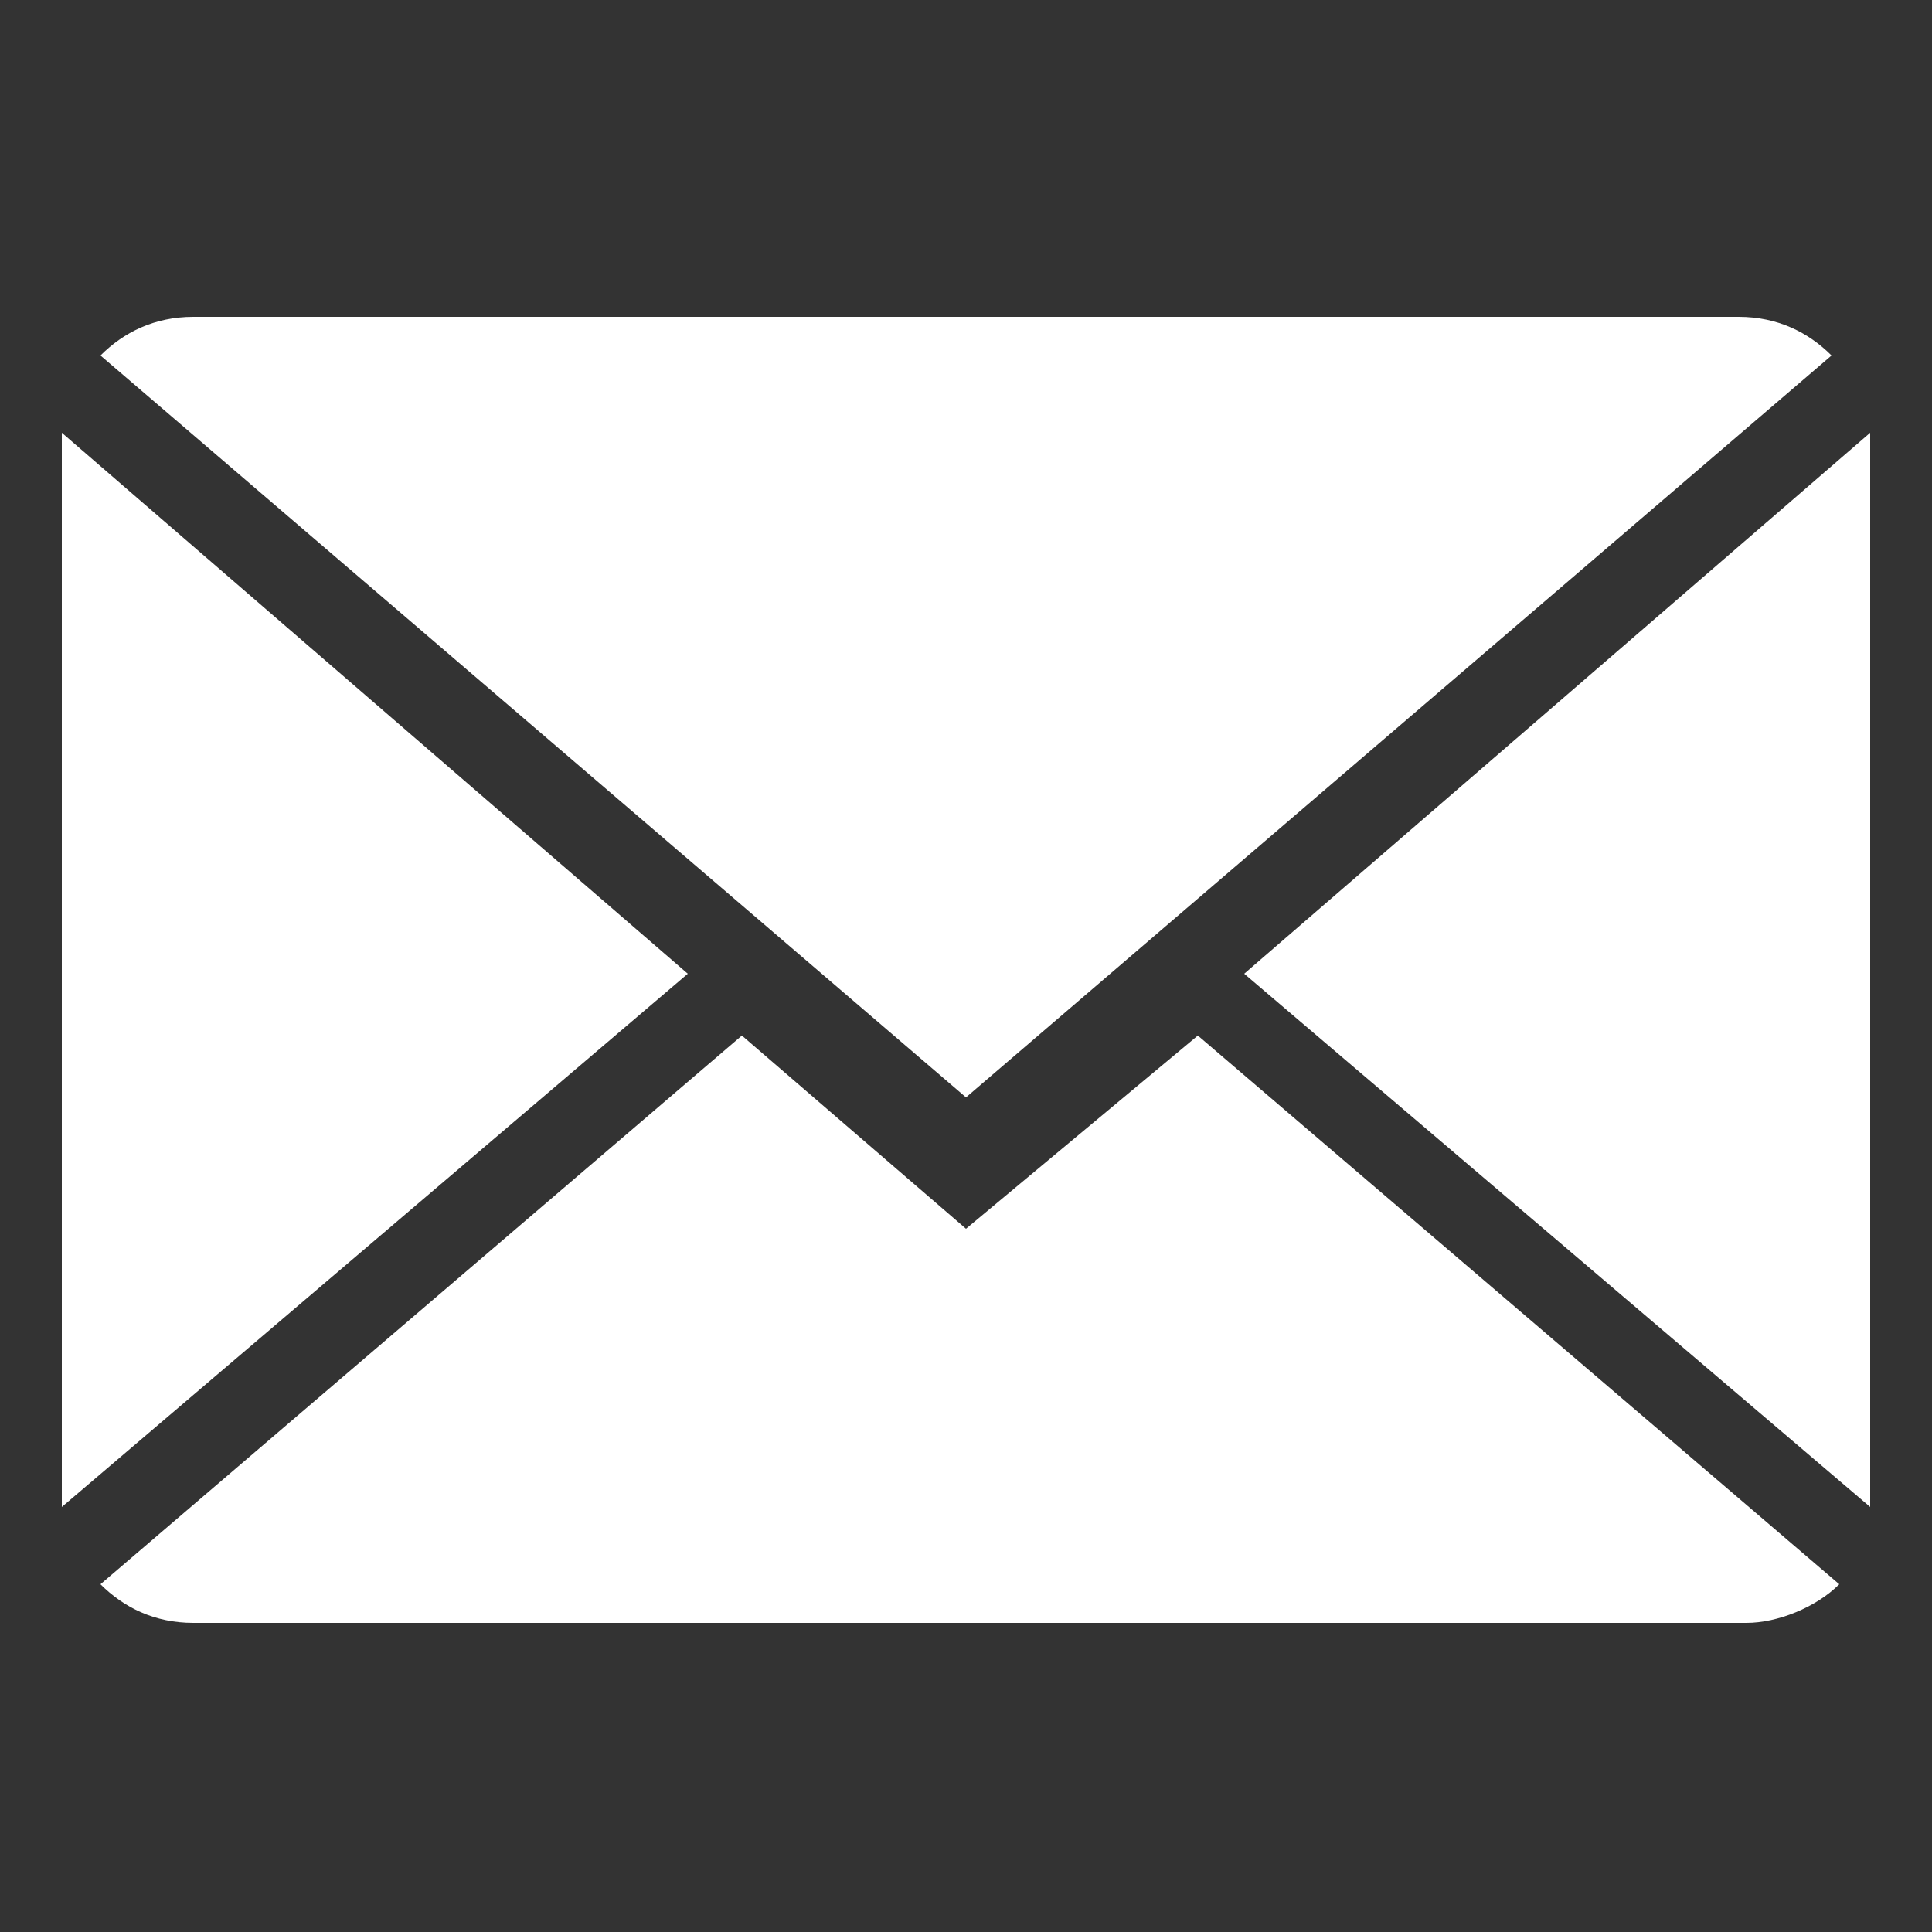
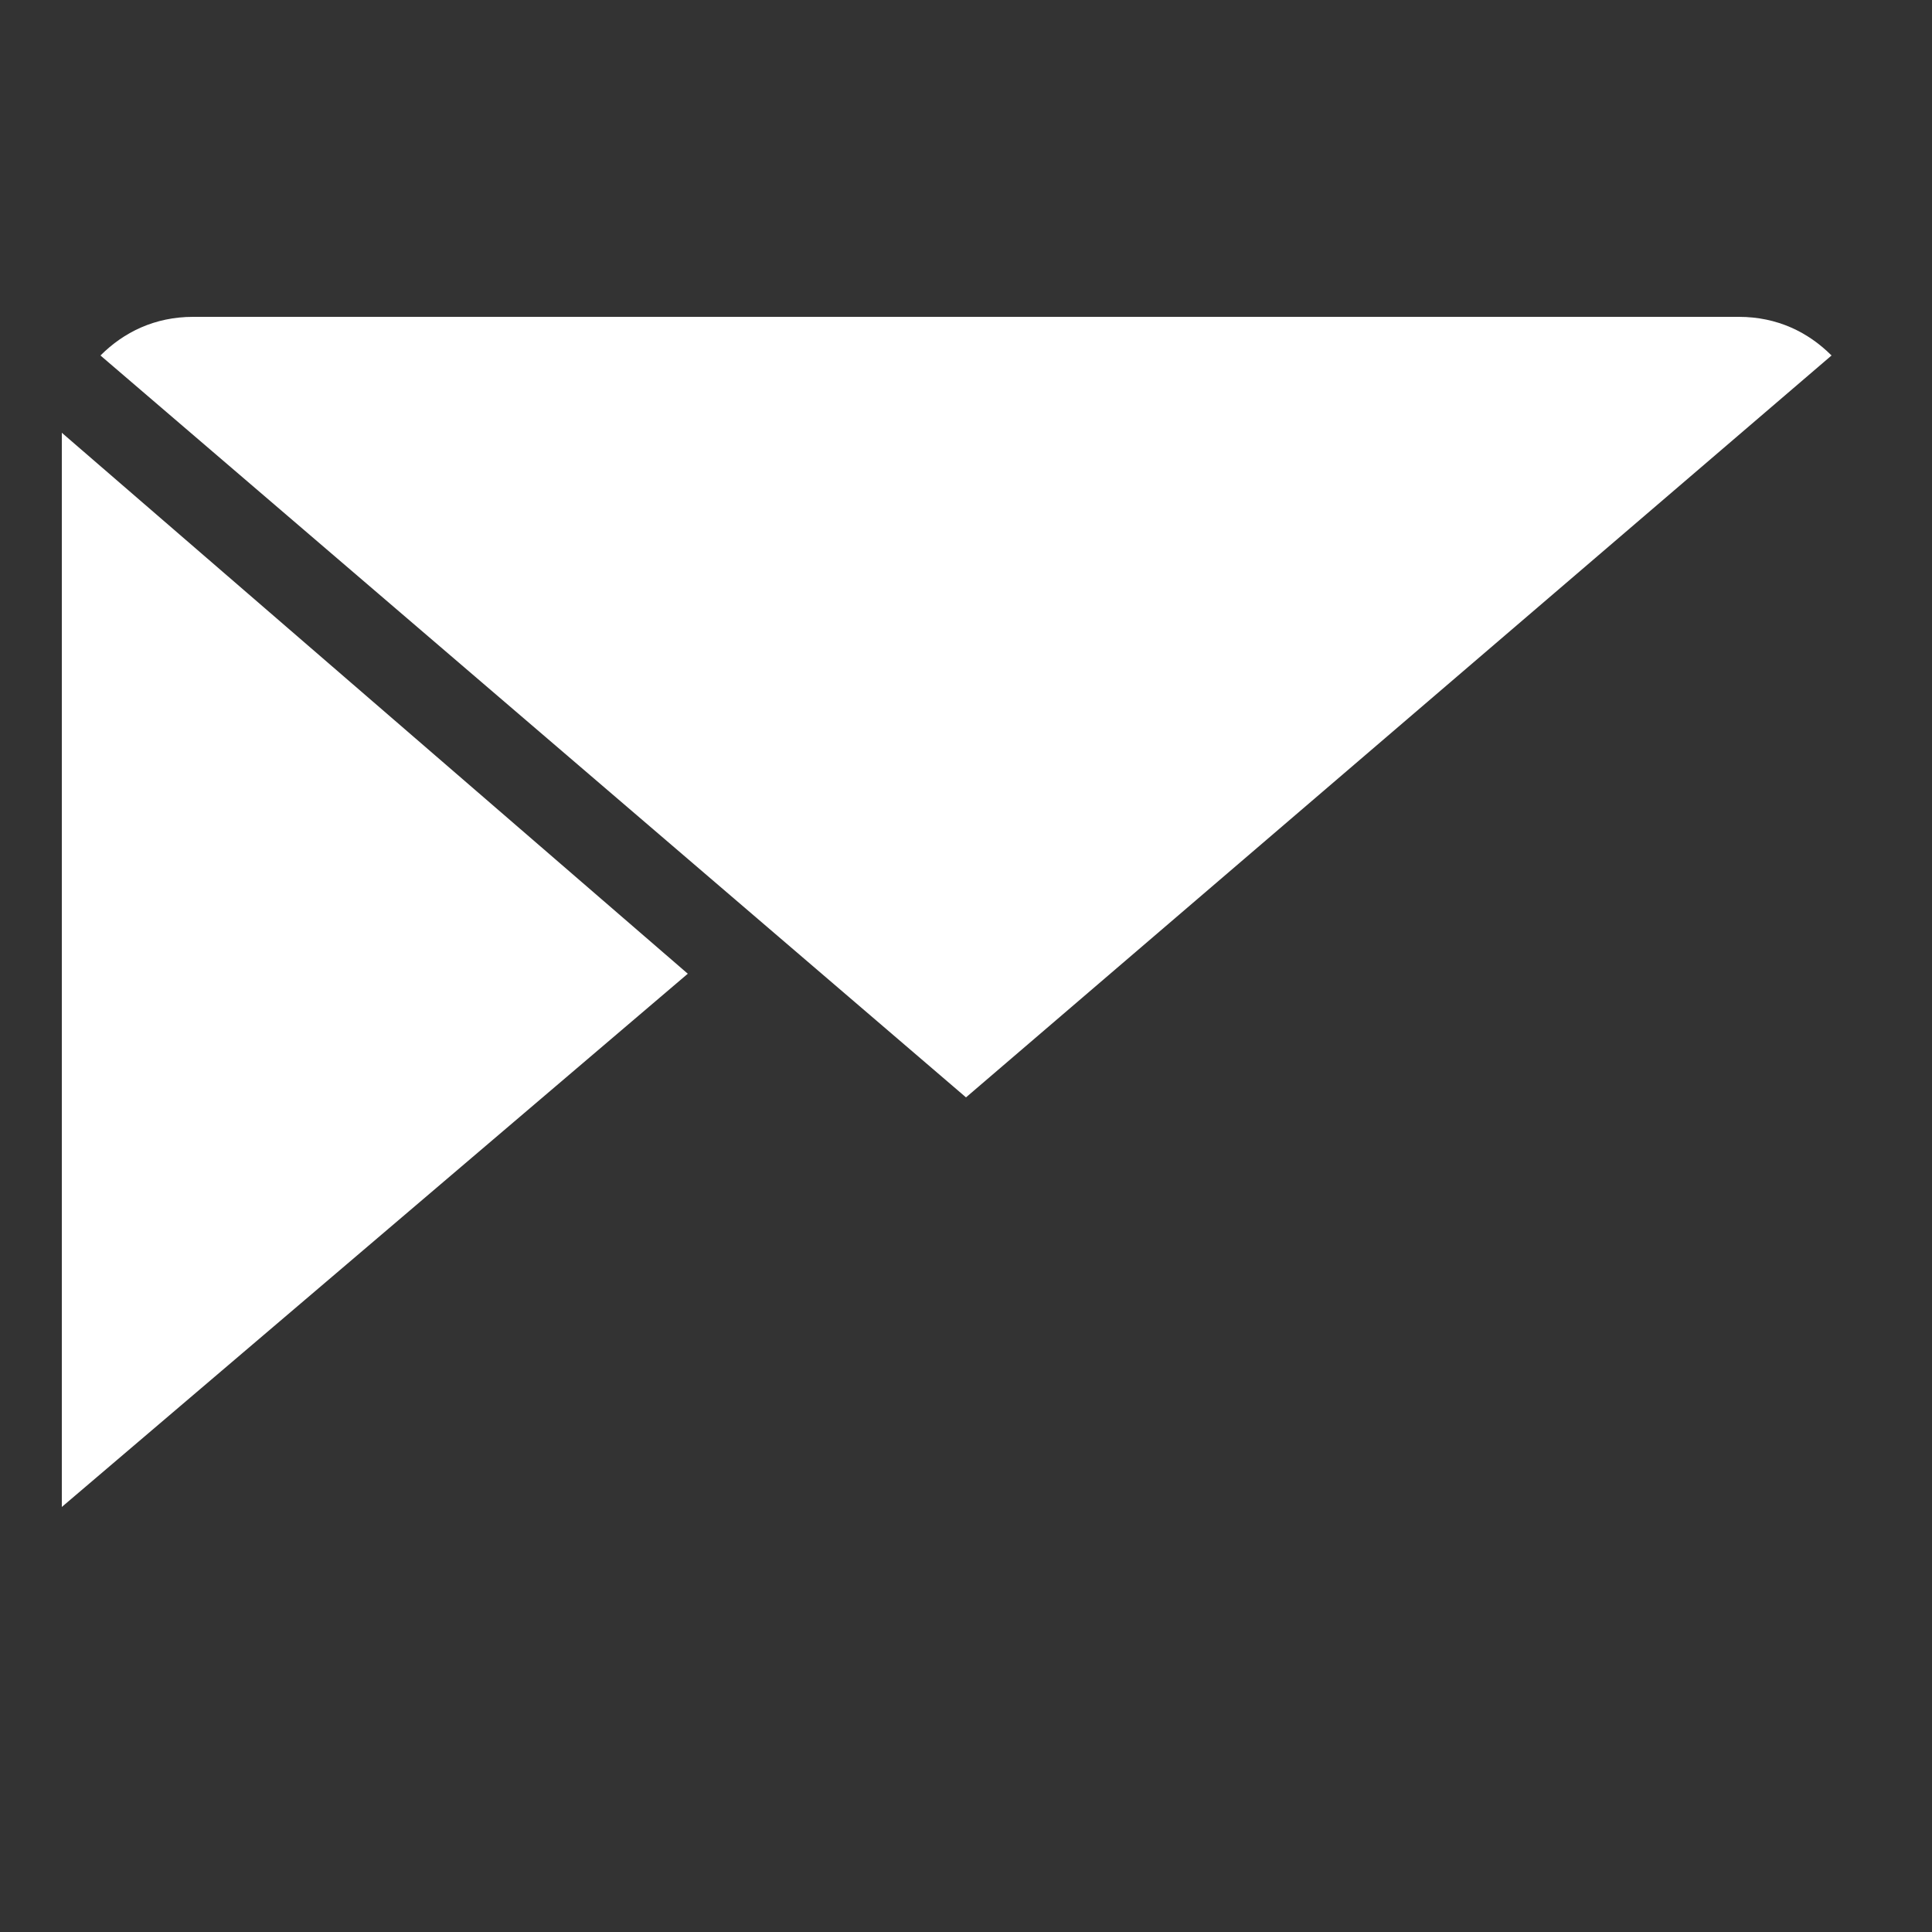
<svg xmlns="http://www.w3.org/2000/svg" version="1.1" id="Layer_1" x="0px" y="0px" viewBox="0 0 25 25" style="enable-background:new 0 0 25 25;" xml:space="preserve">
  <rect x="0" y="0" width="25" height="25" fill="#333333" stroke="none" />
  <style type="text/css">
	.st0{fill:#FFFFFF;}
</style>
  <g>
-     <path class="st0" d="M12.5,15.9l-2.9-2.5l-8.3,7.1c0.3,0.3,0.7,0.5,1.2,0.5h20.1c0.4,0,0.9-0.2,1.2-0.5l-8.3-7.1L12.5,15.9z    M12.5,15.9" />
    <path class="st0" d="M23.7,4.6c-0.3-0.3-0.7-0.5-1.2-0.5H2.5C2,4.1,1.6,4.3,1.3,4.6l11.2,9.6L23.7,4.6z M23.7,4.6" />
    <path class="st0" d="M0.8,5.6v13.9l8.1-6.9L0.8,5.6z M0.8,5.6" />
-     <path class="st0" d="M16.1,12.6l8.1,6.9V5.6L16.1,12.6z M16.1,12.6" />
  </g>
</svg>